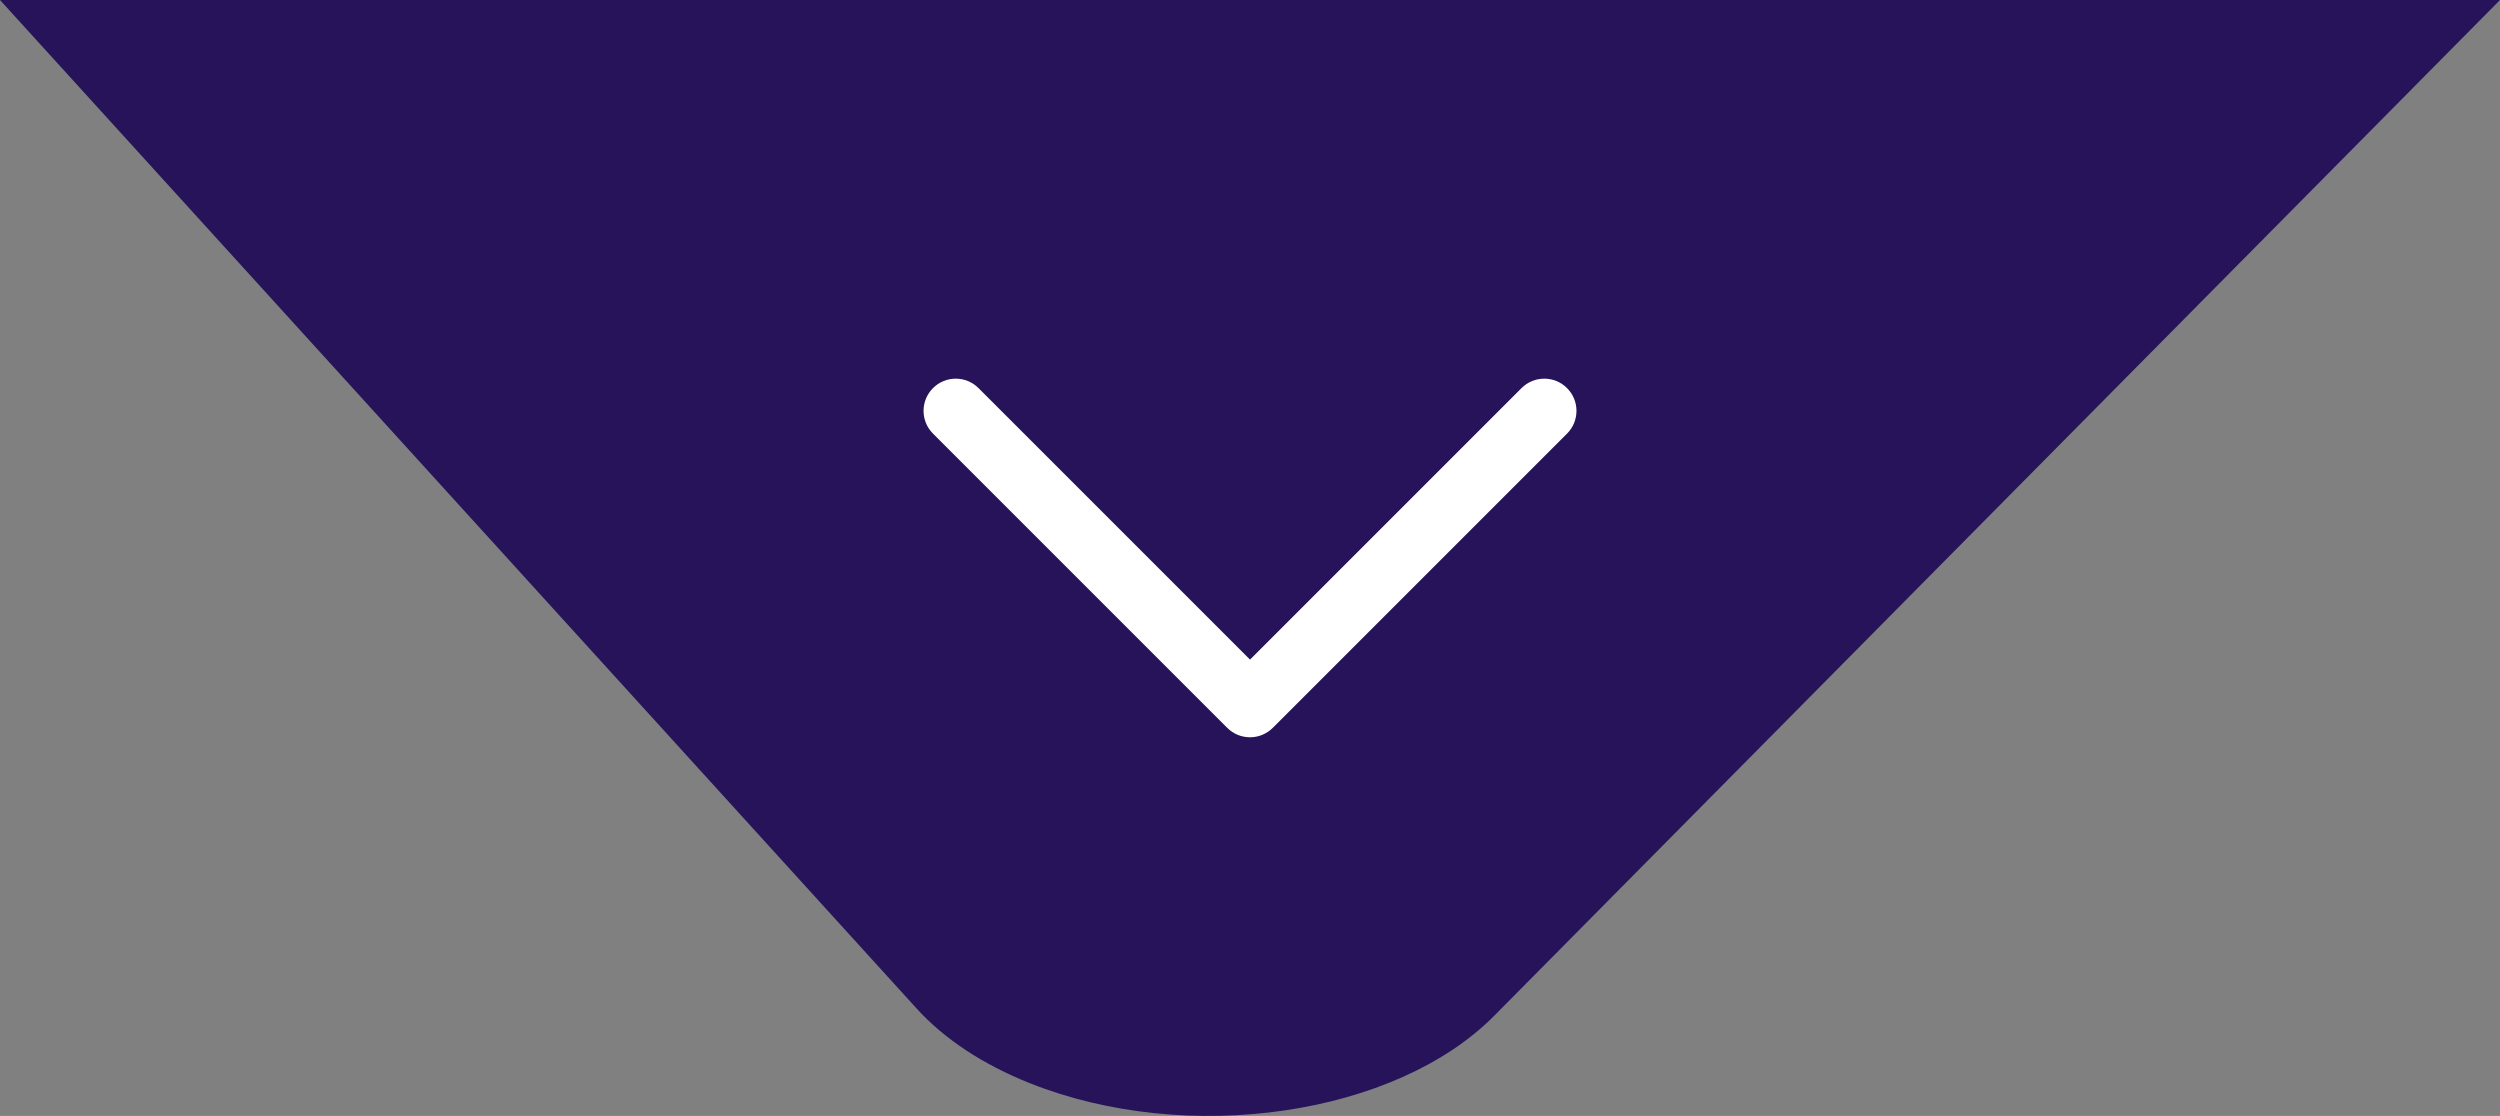
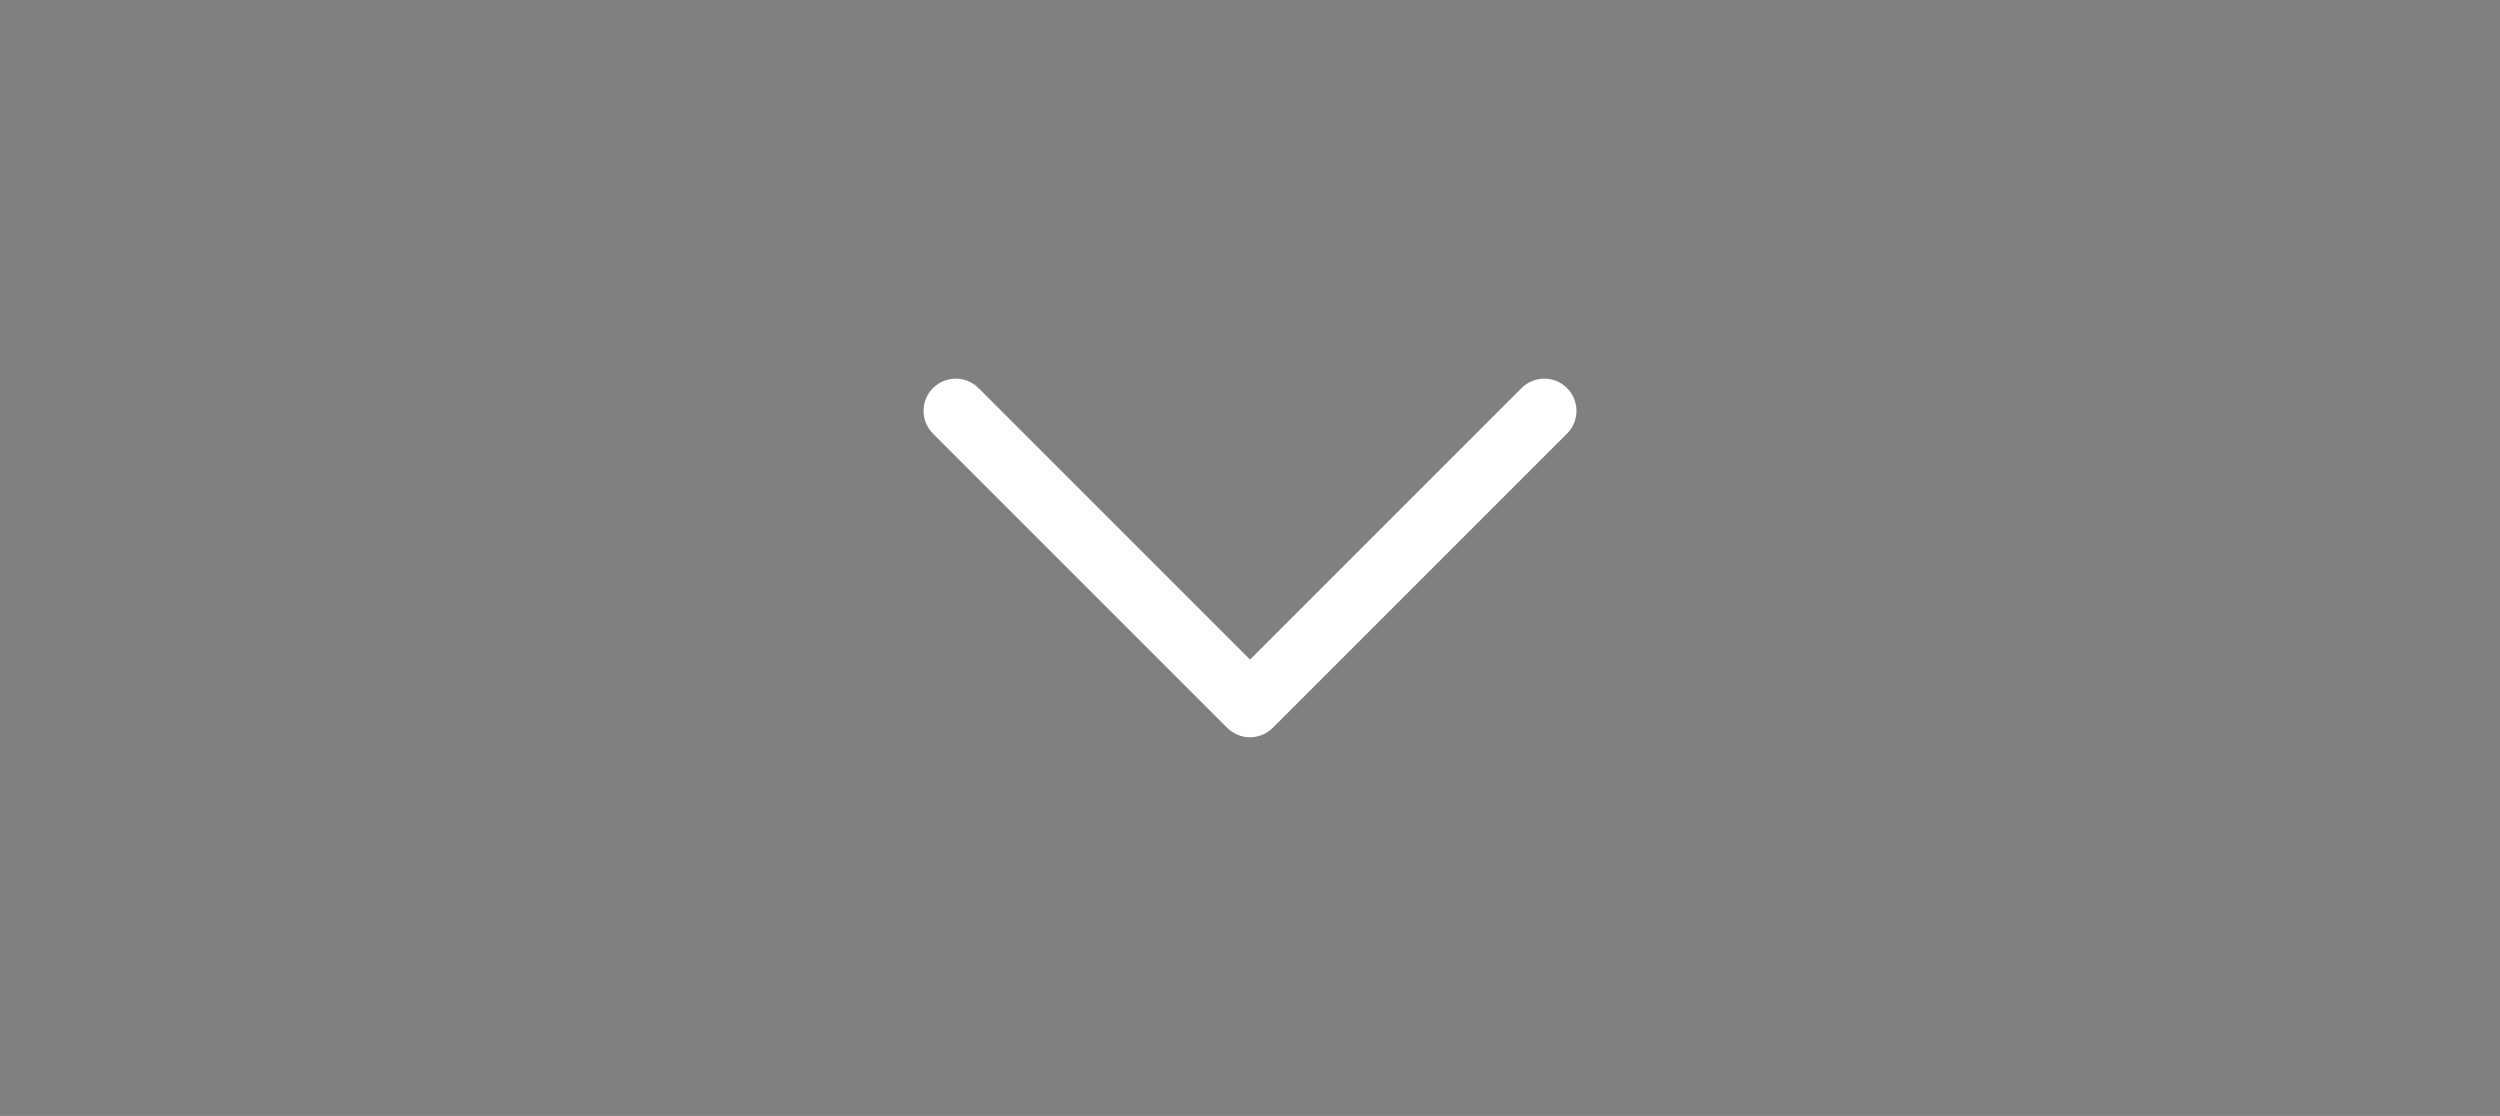
<svg xmlns="http://www.w3.org/2000/svg" viewBox="0 0 813.13 362.96">
  <rect x="0" y="0" width="813.13" height="362.96" fill="#808080" stroke="none" />
  <defs>
    <style>      .cls-1 {        fill: #261359;      }      .cls-2 {        fill: #fff;      }      .cls-3 {        isolation: isolate;      }      .cls-4 {        mix-blend-mode: multiply;      }    </style>
  </defs>
  <g class="cls-3">
    <g id="Capa_2" data-name="Capa 2">
      <g id="Layer_1" data-name="Layer 1" class="cls-4">
        <g id="_01-Play" data-name=" 01-Play">
-           <path class="cls-1" d="M813.13,0l-326.98,330.22c-32.13,32.64-99.8,42.54-151.15,22.11-15.28-6.08-27.97-14.46-36.95-24.4h0S0,0,0,0" />
-         </g>
+           </g>
        <path class="cls-2" d="M509.68,141.03l-95.71,95.71c-4.09,4.08-10.71,4.08-14.8,0l-95.71-95.71c-4.09-4.08-4.09-10.7-.01-14.79,0,0,0,0,.01-.01,4.09-4.09,10.72-4.09,14.8,0h0s88.31,88.31,88.31,88.31l88.31-88.31c4.09-4.09,10.72-4.09,14.8,0h0c4.09,4.08,4.1,10.7.02,14.79,0,0-.01.01-.02.02Z" />
      </g>
    </g>
  </g>
</svg>